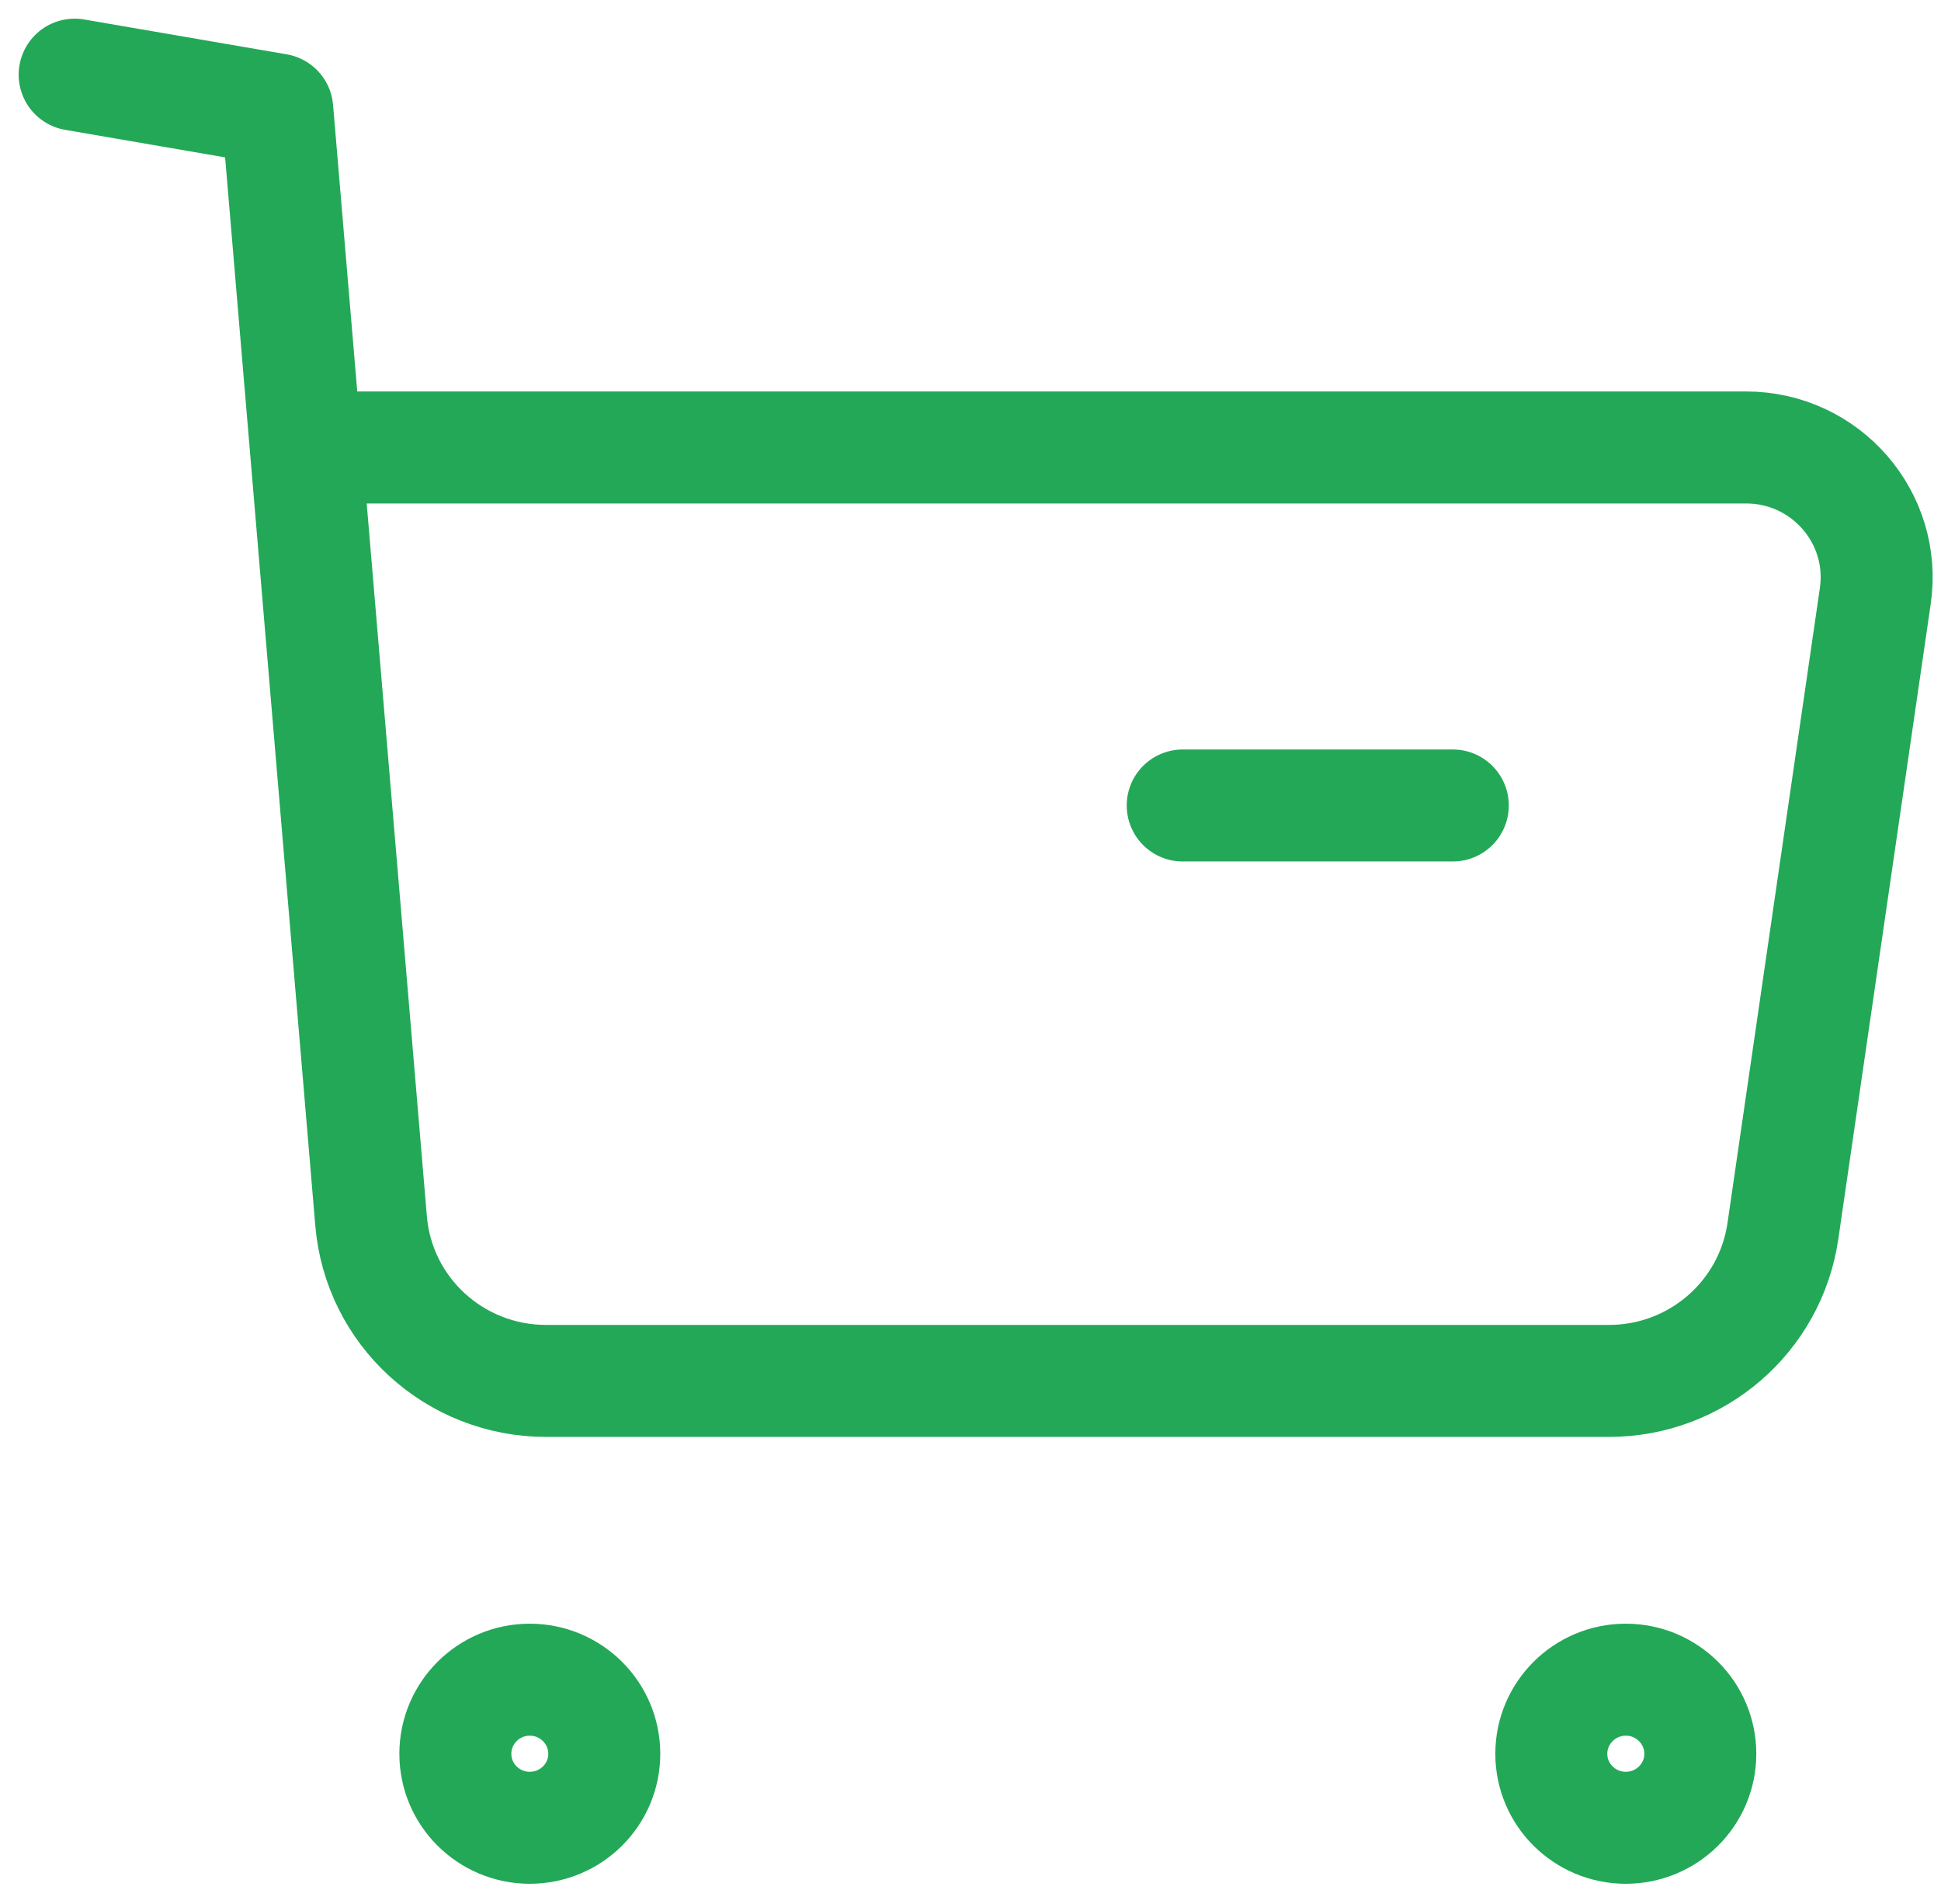
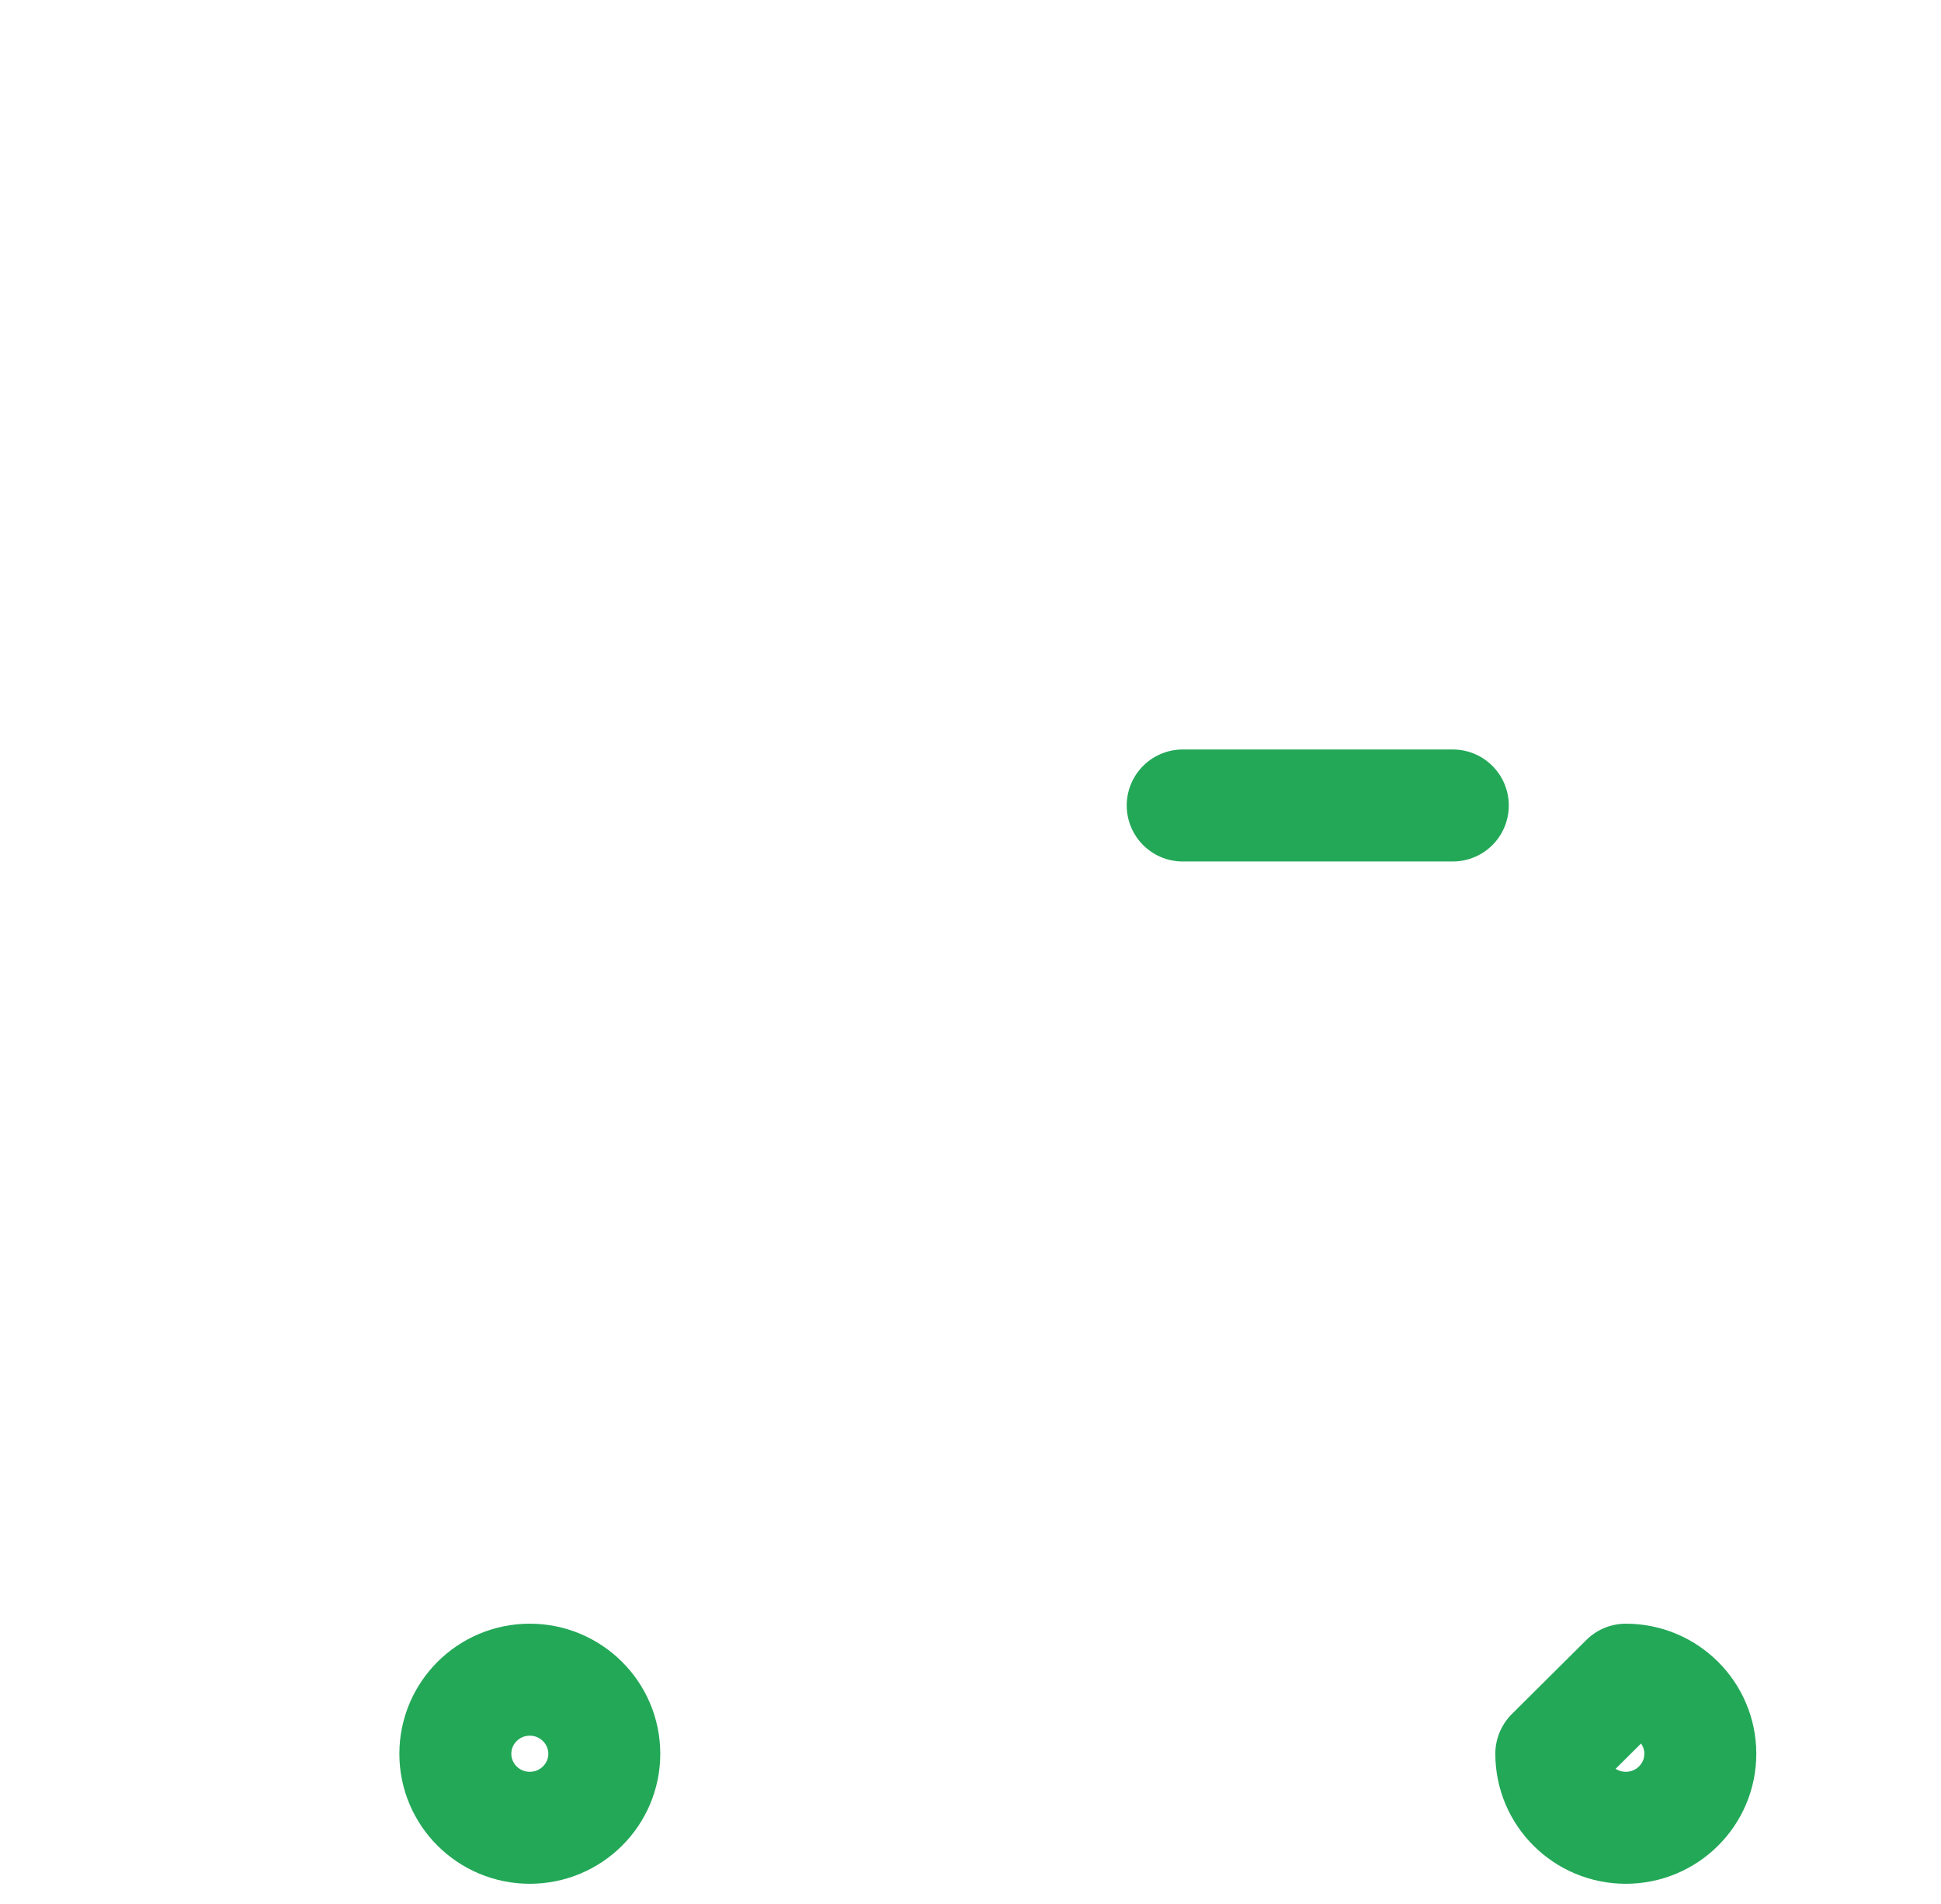
<svg xmlns="http://www.w3.org/2000/svg" width="52" height="51" viewBox="0 0 52 51" fill="none">
  <path fill-rule="evenodd" clip-rule="evenodd" d="M14.193 44.993C15.294 44.993 16.189 45.883 16.189 46.978C16.189 48.073 15.294 48.96 14.193 48.96C13.092 48.96 12.199 48.073 12.199 46.978C12.199 45.883 13.092 44.993 14.193 44.993Z" stroke="#23A858" stroke-width="3" stroke-linecap="round" stroke-linejoin="round" />
-   <path fill-rule="evenodd" clip-rule="evenodd" d="M43.556 44.993C44.657 44.993 45.552 45.883 45.552 46.978C45.552 48.073 44.657 48.96 43.556 48.96C42.455 48.96 41.56 48.073 41.56 46.978C41.56 45.883 42.455 44.993 43.556 44.993Z" stroke="#23A858" stroke-width="3" stroke-linecap="round" stroke-linejoin="round" />
-   <path d="M2 2L7.428 2.934L9.941 32.702C10.144 35.128 12.182 36.99 14.63 36.99H43.105C45.444 36.99 47.427 35.283 47.764 32.979L50.24 15.964C50.545 13.865 48.909 11.986 46.777 11.986H8.299" stroke="#23A858" stroke-width="3" stroke-linecap="round" stroke-linejoin="round" />
+   <path fill-rule="evenodd" clip-rule="evenodd" d="M43.556 44.993C44.657 44.993 45.552 45.883 45.552 46.978C45.552 48.073 44.657 48.96 43.556 48.96C42.455 48.96 41.56 48.073 41.56 46.978Z" stroke="#23A858" stroke-width="3" stroke-linecap="round" stroke-linejoin="round" />
  <path d="M31.685 21.576H38.921" stroke="#23A858" stroke-width="3" stroke-linecap="round" stroke-linejoin="round" />
</svg>